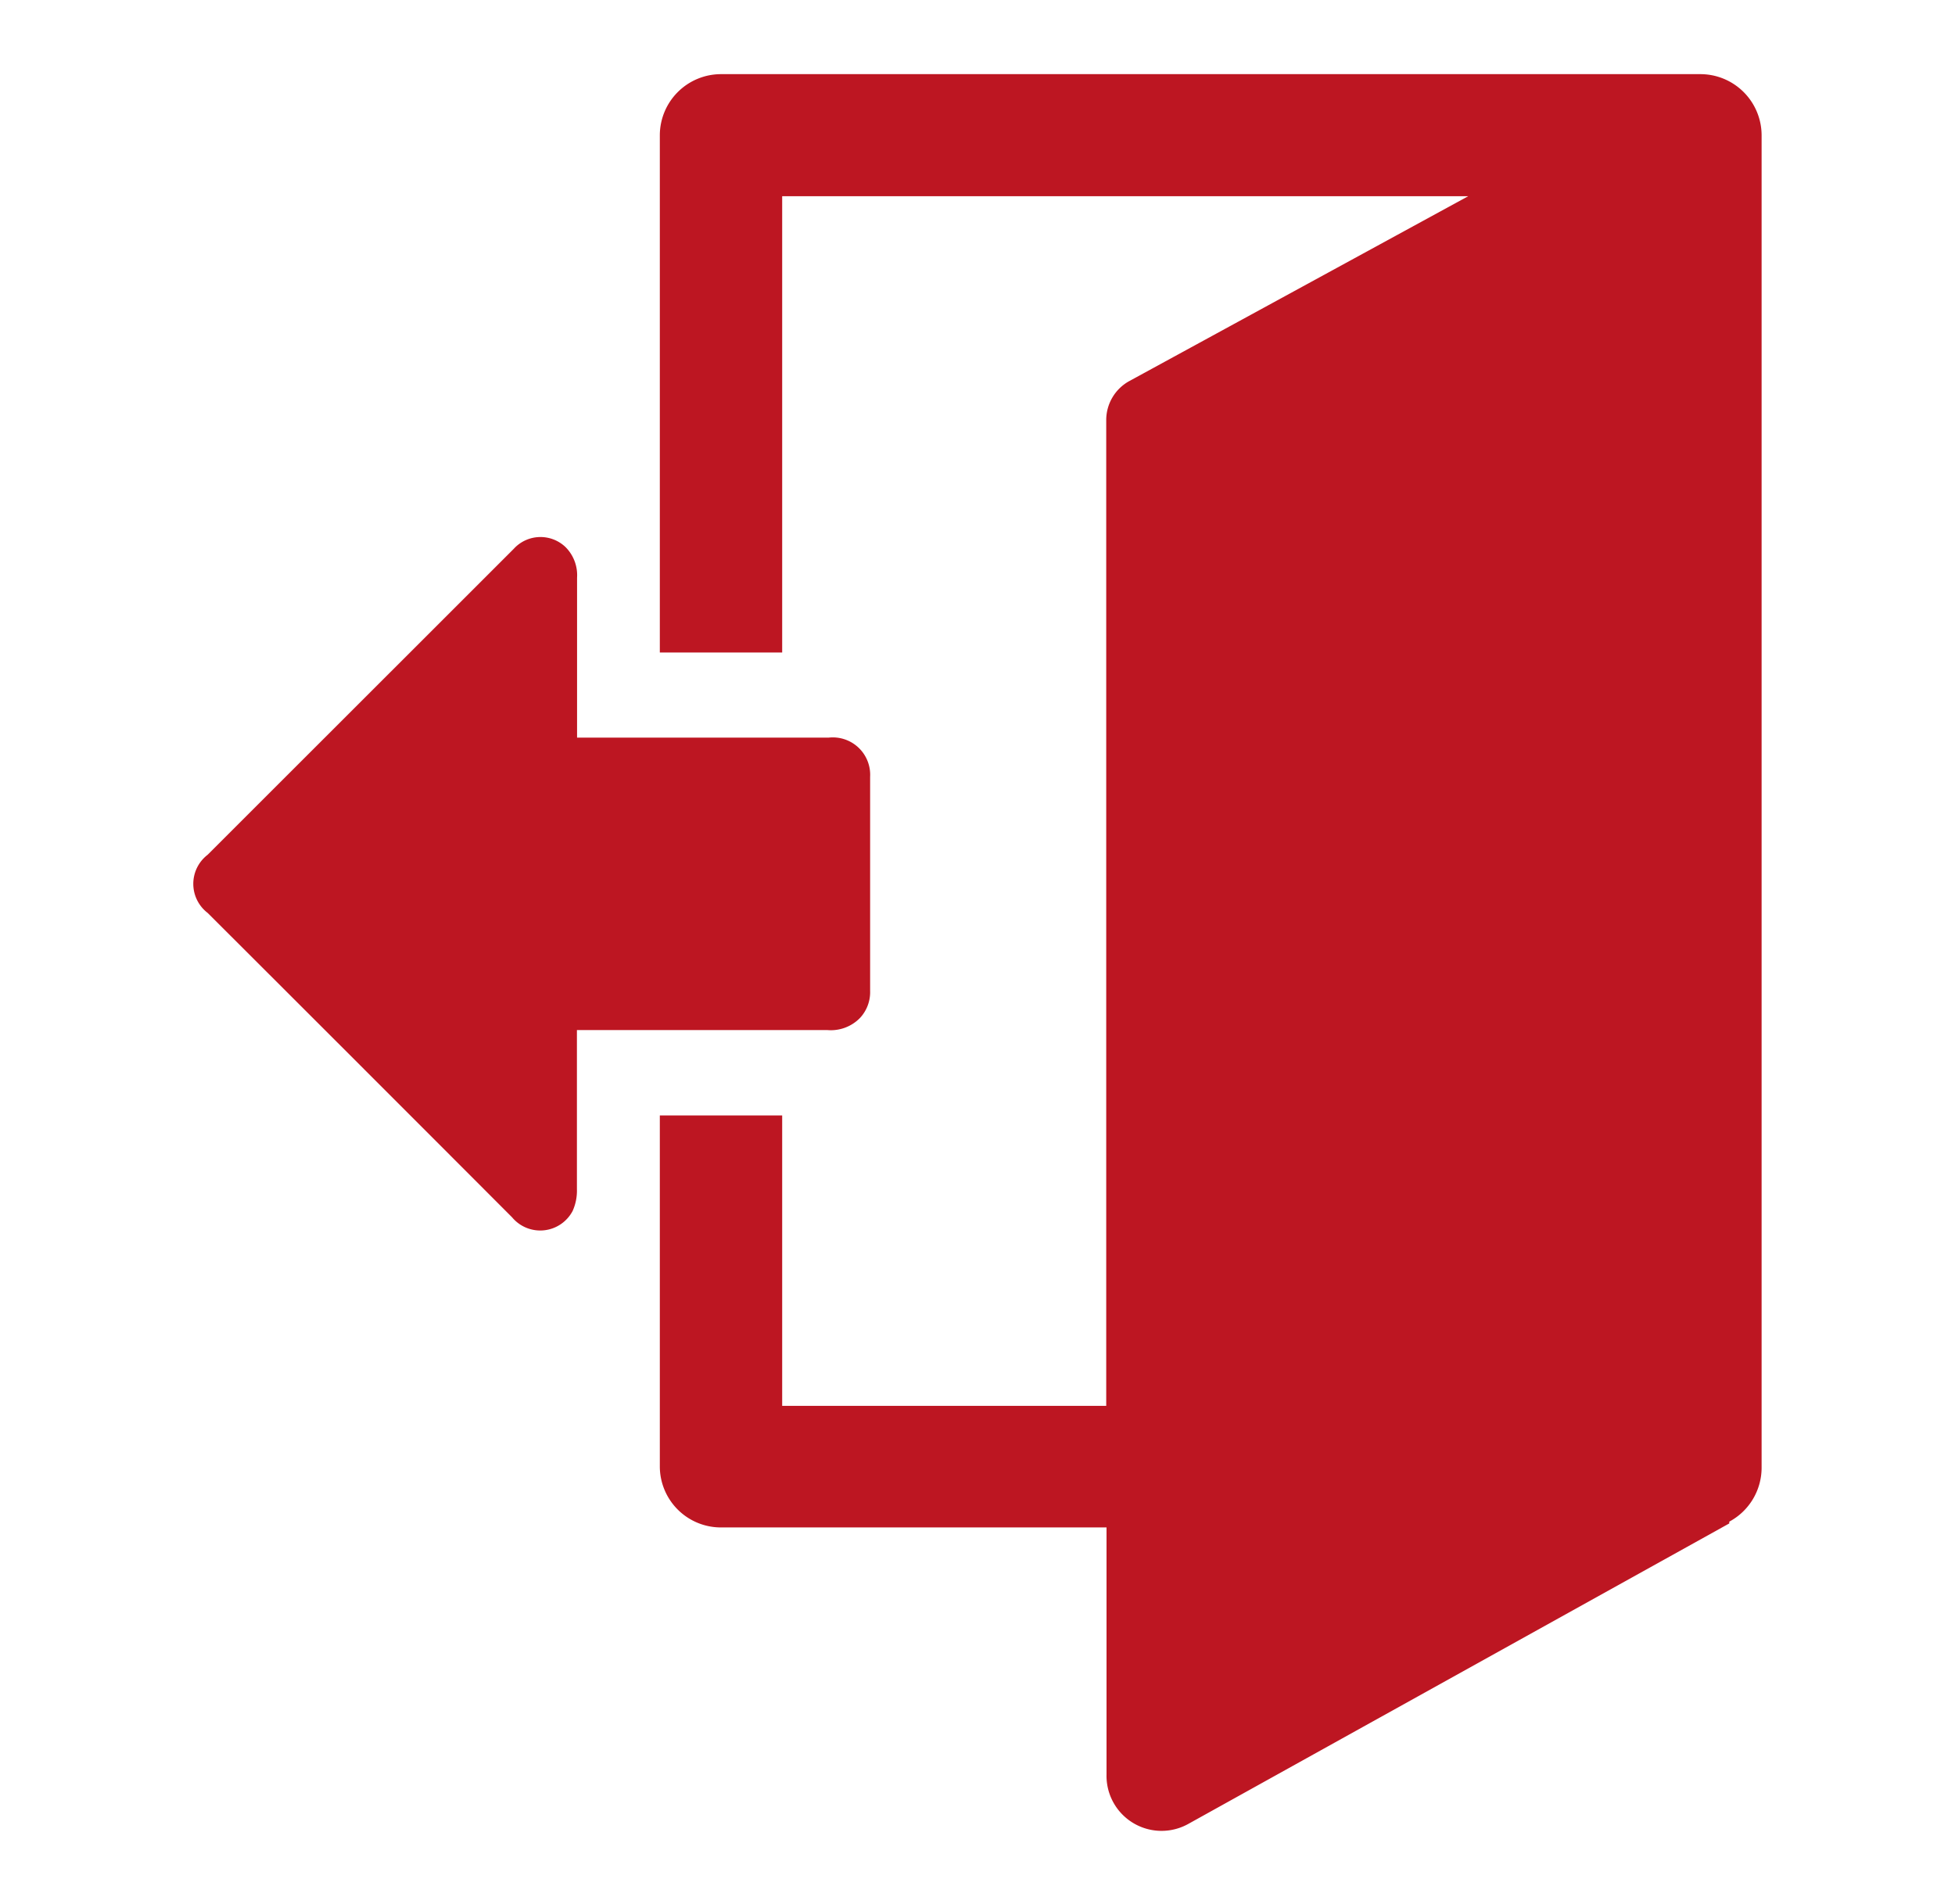
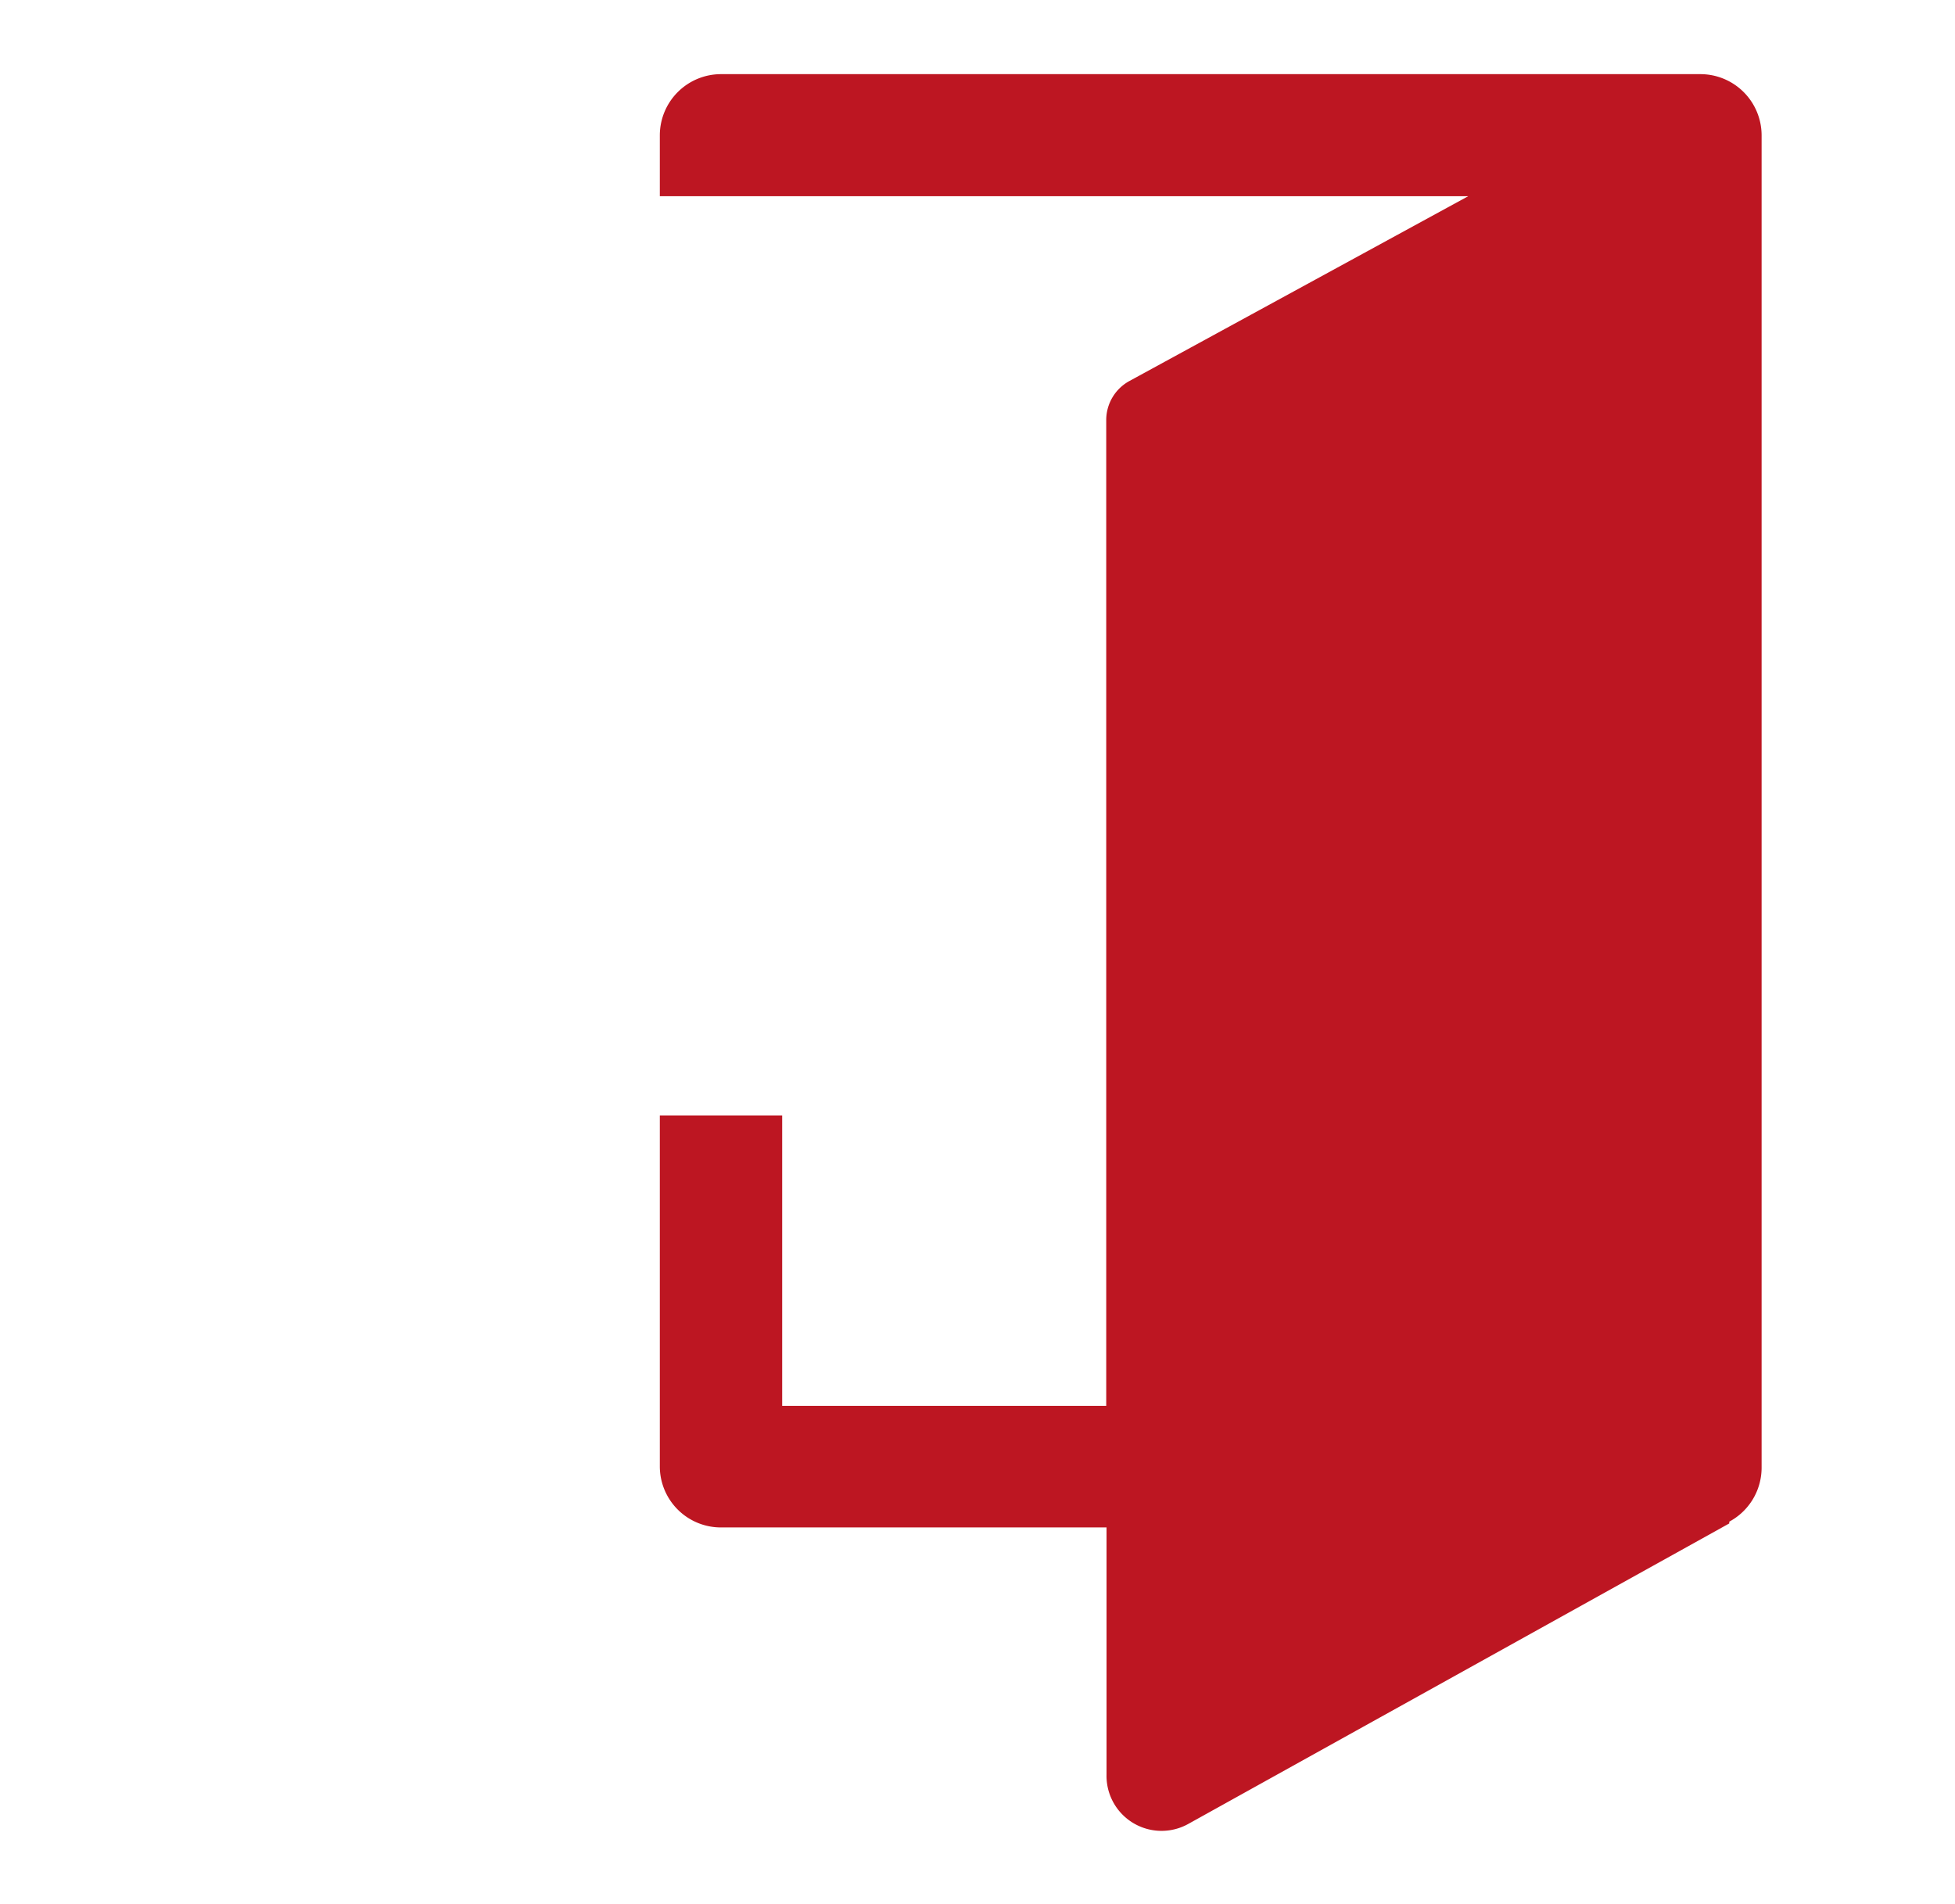
<svg xmlns="http://www.w3.org/2000/svg" id="Capa_1" data-name="Capa 1" viewBox="0 0 131.82 128.41">
  <defs>
    <style>.cls-1{fill:#bd1622;}</style>
  </defs>
  <title>trazabilidad - iconosMesa de trabajo 14</title>
-   <path class="cls-1" d="M38.91,49.74V49.1q0-5.07,0-10.14a2.68,2.68,0,0,0-.77-2.06,2.44,2.44,0,0,0-3.5.11l-3,3L14,57.64a2.47,2.47,0,0,0,0,3.92Q24.28,71.82,34.53,82.09a2.47,2.47,0,0,0,4.08-.43,3.33,3.33,0,0,0,.29-1.47c0-3.36,0-6.73,0-10.09v-.64H55.78A2.74,2.74,0,0,0,58,68.63a2.55,2.55,0,0,0,.67-1.81c0-4.81,0-9.63,0-14.44a2.52,2.52,0,0,0-2.79-2.64H38.91Z" />
-   <path class="cls-1" d="M114.65,5h-66A4.13,4.13,0,0,0,44.49,9.1V44h8.25V13.23H99L76.14,25.7a3,3,0,0,0-1.55,2.61V94.8H52.74V75.22H44.49v23.7A4.12,4.12,0,0,0,48.61,103h26v16.67A3.71,3.71,0,0,0,80.11,123l36.49-20.27v-.12a4.13,4.13,0,0,0,2.18-3.64V9.1A4.13,4.13,0,0,0,114.65,5Z" />
+   <path class="cls-1" d="M114.65,5h-66A4.13,4.13,0,0,0,44.49,9.1V44V13.23H99L76.14,25.7a3,3,0,0,0-1.55,2.61V94.8H52.74V75.22H44.49v23.7A4.12,4.12,0,0,0,48.61,103h26v16.67A3.71,3.71,0,0,0,80.11,123l36.49-20.27v-.12a4.13,4.13,0,0,0,2.18-3.64V9.1A4.13,4.13,0,0,0,114.65,5Z" />
</svg>